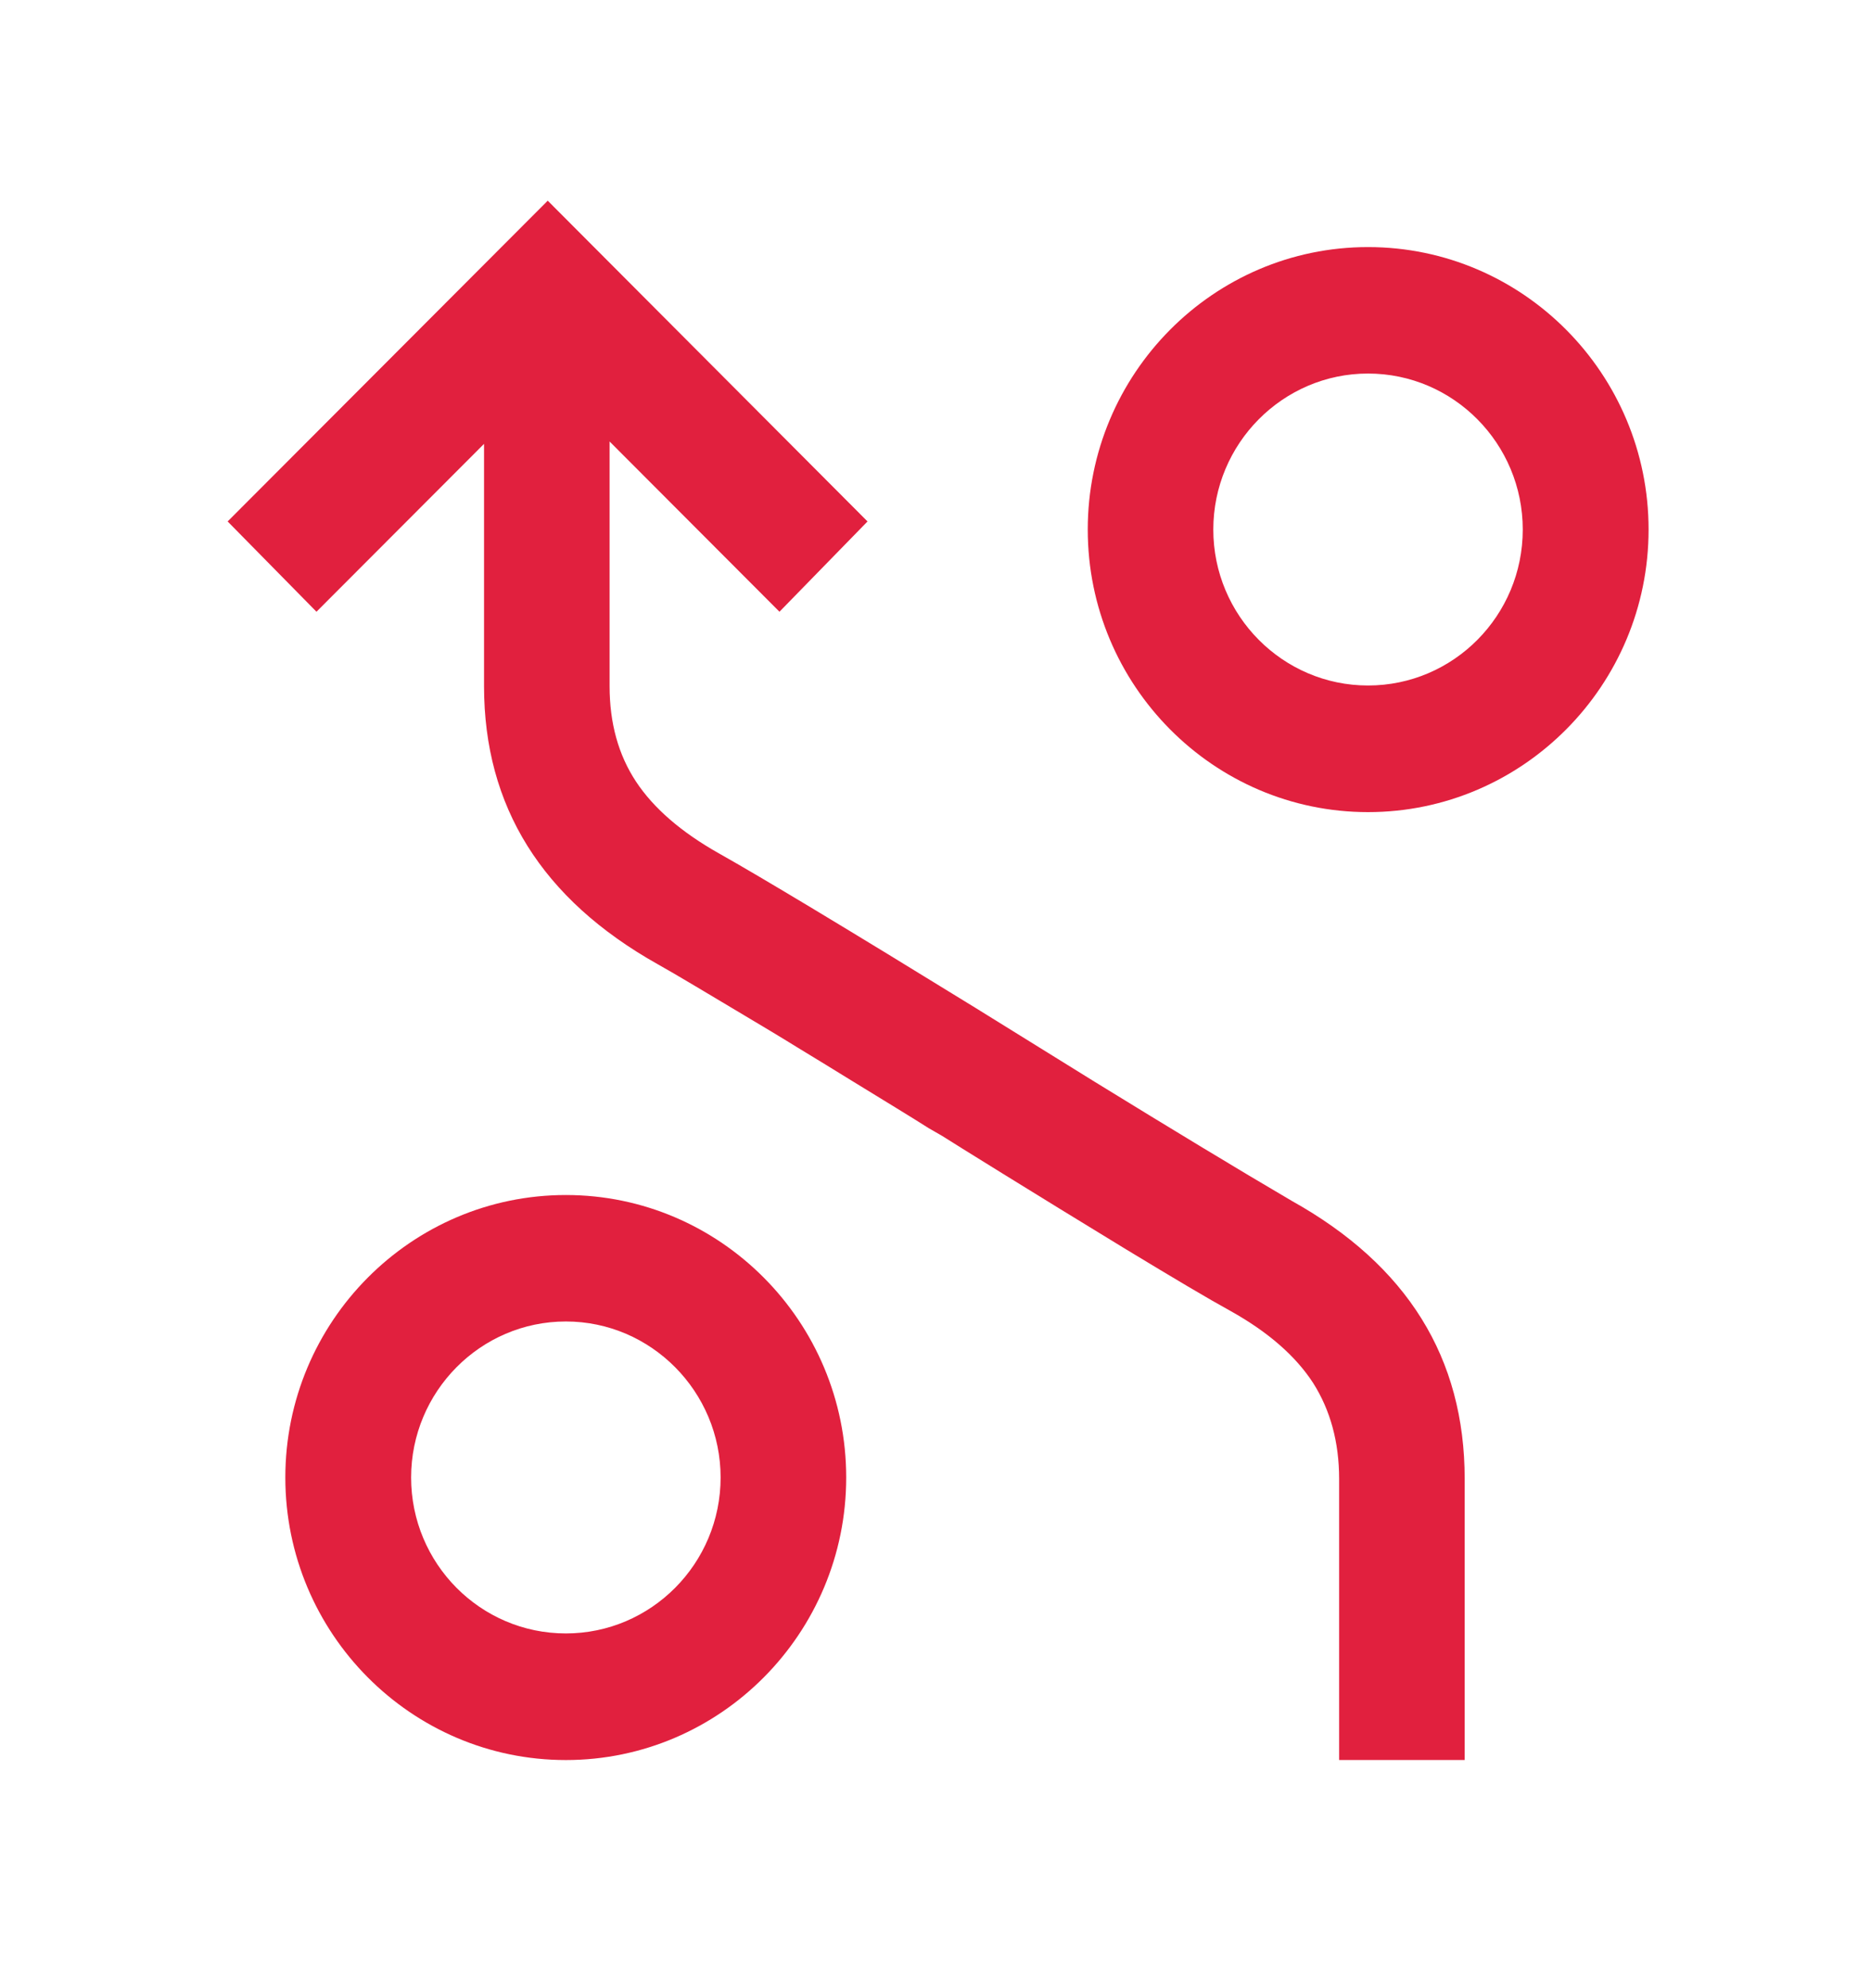
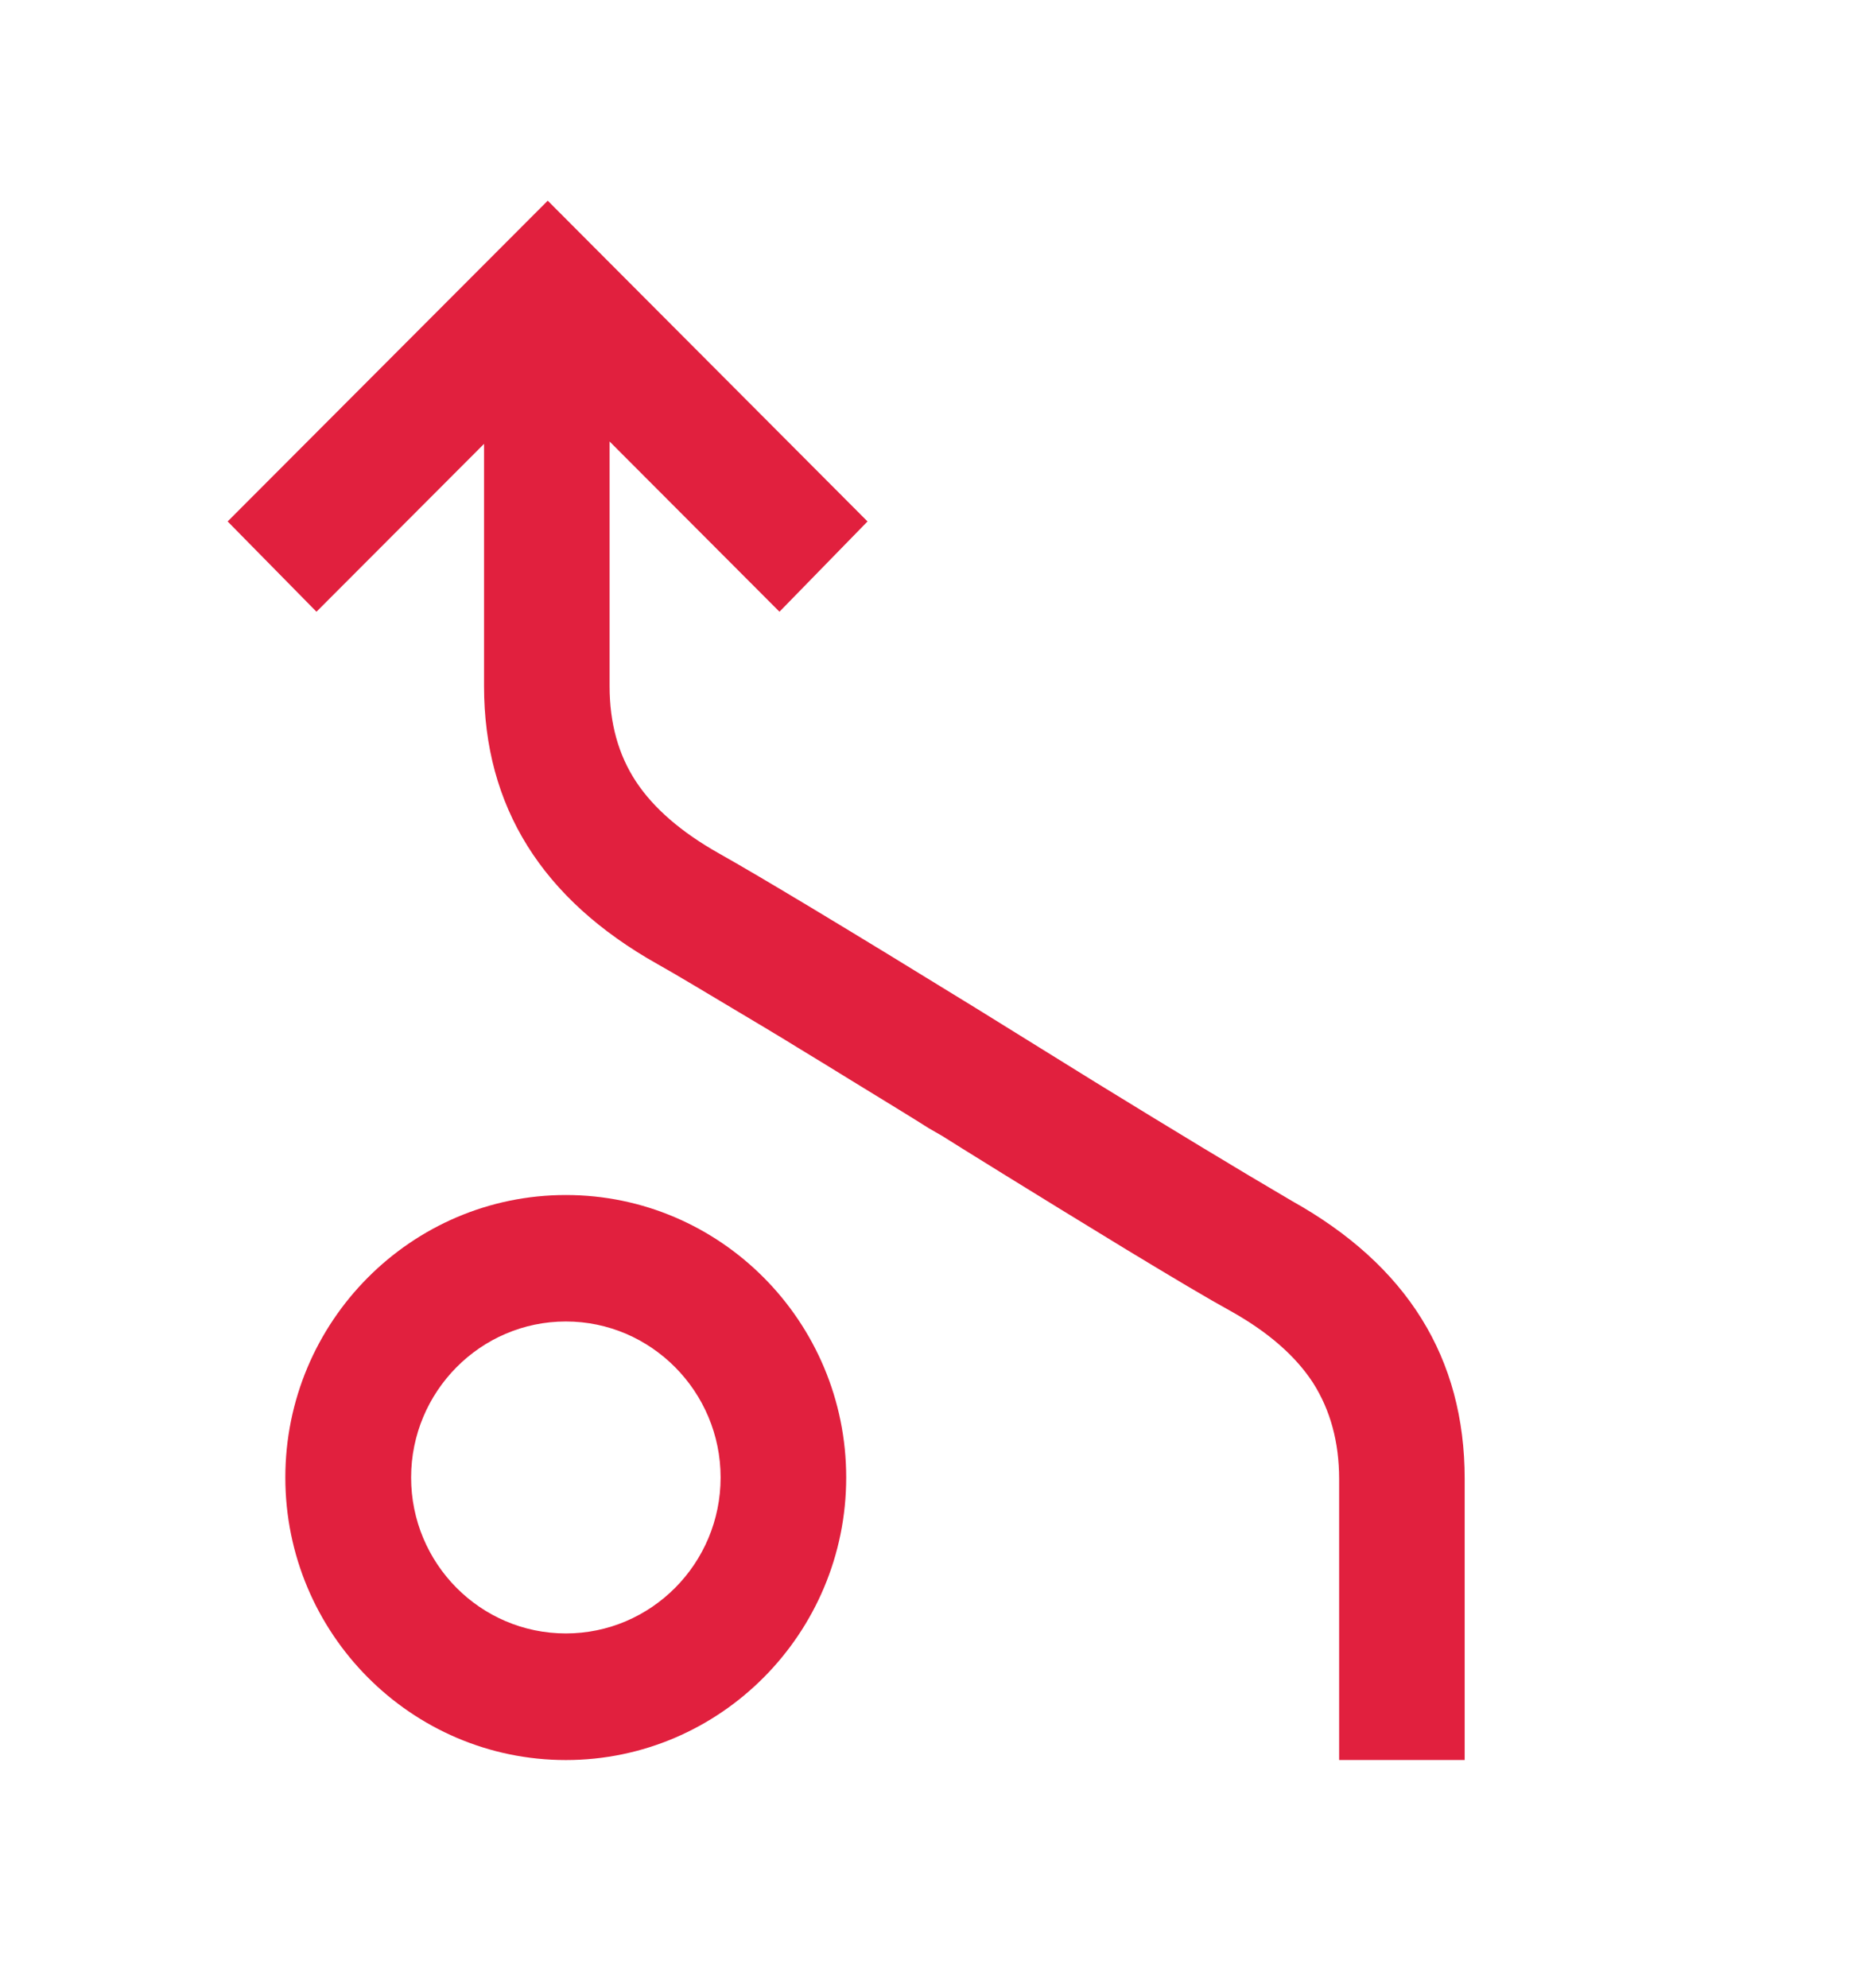
<svg xmlns="http://www.w3.org/2000/svg" width="48" height="51" viewBox="0 0 48 51" fill="none">
  <g id="Layer_1">
    <g id="Group">
-       <path id="Vector" d="M33.141 30.805C31.757 29.993 30.081 28.978 28.099 27.759L25.02 25.85C21.74 23.831 19.545 22.51 18.441 21.889C17.478 21.346 16.769 20.733 16.318 20.051C15.865 19.365 15.639 18.55 15.639 17.602V11.325L19.997 15.692L22.256 13.376L14.052 5.148L5.84 13.376L8.119 15.692L12.418 11.386V17.602C12.418 20.689 13.903 23.065 16.872 24.733C17.111 24.869 17.434 25.053 17.828 25.29C18.228 25.529 18.648 25.777 19.087 26.041C19.531 26.306 19.996 26.582 20.468 26.875C20.946 27.166 21.404 27.445 21.83 27.709C22.262 27.974 22.65 28.21 22.992 28.421C23.335 28.632 23.611 28.802 23.825 28.939L24.174 29.14C24.347 29.252 24.87 29.575 25.742 30.116C26.614 30.658 27.665 31.3 28.886 32.046C30.114 32.79 31.004 33.319 31.571 33.63C32.541 34.172 33.243 34.789 33.689 35.477C34.128 36.17 34.355 36.99 34.355 37.937V45.147H37.576V37.936C37.576 34.834 36.104 32.458 33.141 30.805Z" fill="#E1203E" />
+       <path id="Vector" d="M33.141 30.805C31.757 29.993 30.081 28.978 28.099 27.759L25.02 25.85C21.74 23.831 19.545 22.51 18.441 21.889C17.478 21.346 16.769 20.733 16.318 20.051C15.865 19.365 15.639 18.55 15.639 17.602V11.325L19.997 15.692L22.256 13.376L14.052 5.148L5.84 13.376L8.119 15.692L12.418 11.386V17.602C12.418 20.689 13.903 23.065 16.872 24.733C17.111 24.869 17.434 25.053 17.828 25.29C19.531 26.306 19.996 26.582 20.468 26.875C20.946 27.166 21.404 27.445 21.83 27.709C22.262 27.974 22.65 28.21 22.992 28.421C23.335 28.632 23.611 28.802 23.825 28.939L24.174 29.14C24.347 29.252 24.87 29.575 25.742 30.116C26.614 30.658 27.665 31.3 28.886 32.046C30.114 32.79 31.004 33.319 31.571 33.63C32.541 34.172 33.243 34.789 33.689 35.477C34.128 36.17 34.355 36.99 34.355 37.937V45.147H37.576V37.936C37.576 34.834 36.104 32.458 33.141 30.805Z" fill="#E1203E" />
      <path id="Vector_2" d="M7.32 37.9C7.32 41.894 10.547 45.148 14.518 45.148C18.482 45.148 21.709 41.895 21.709 37.9C21.709 33.904 18.482 30.654 14.518 30.654C10.548 30.654 7.32 33.904 7.32 37.9ZM18.487 37.9C18.487 40.107 16.706 41.9 14.517 41.9C12.323 41.9 10.547 40.106 10.547 37.9C10.547 35.7 12.324 33.898 14.517 33.898C16.706 33.898 18.487 35.7 18.487 37.9Z" fill="#E1203E" />
-       <path id="Vector_3" d="M27.906 13.584C27.906 17.579 31.132 20.832 35.096 20.832C39.066 20.832 42.294 17.58 42.294 13.584C42.294 9.589 39.067 6.338 35.096 6.338C31.131 6.338 27.906 9.589 27.906 13.584ZM39.066 13.584C39.066 15.79 37.291 17.584 35.096 17.584C32.91 17.584 31.127 15.79 31.127 13.584C31.127 11.381 32.909 9.582 35.096 9.582C37.291 9.582 39.066 11.382 39.066 13.584Z" fill="#E1203E" />
    </g>
  </g>
</svg>